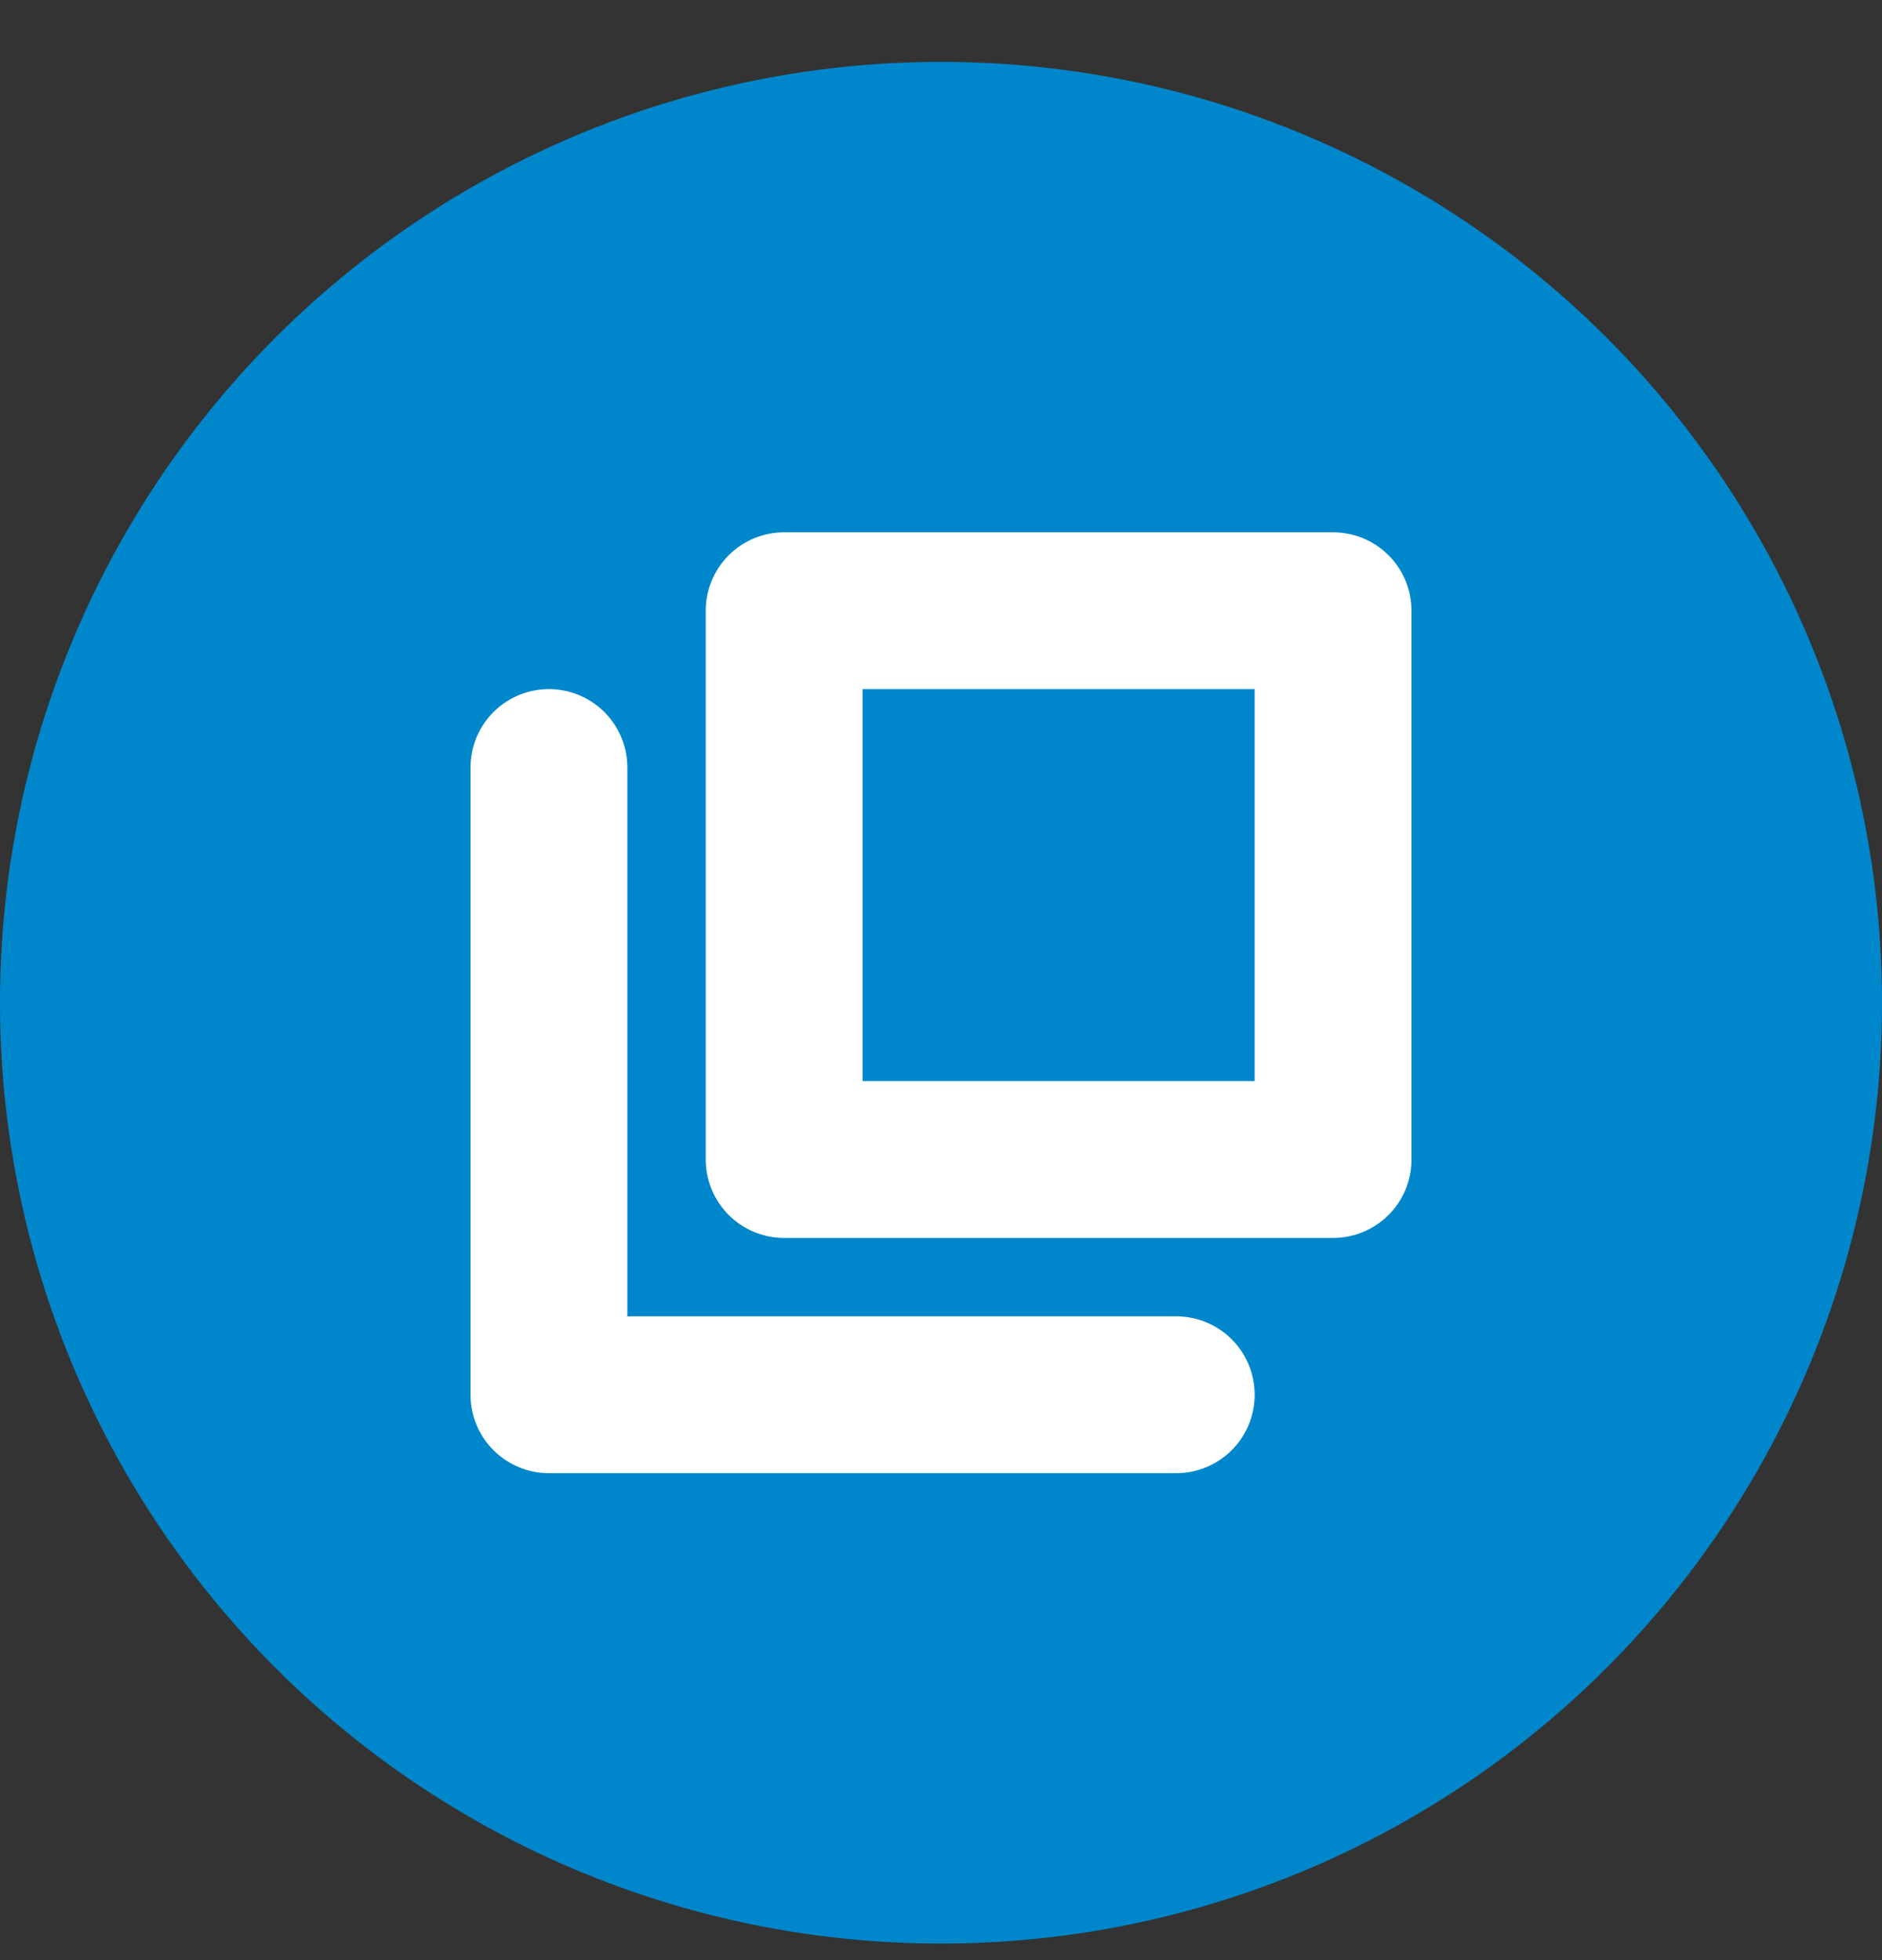
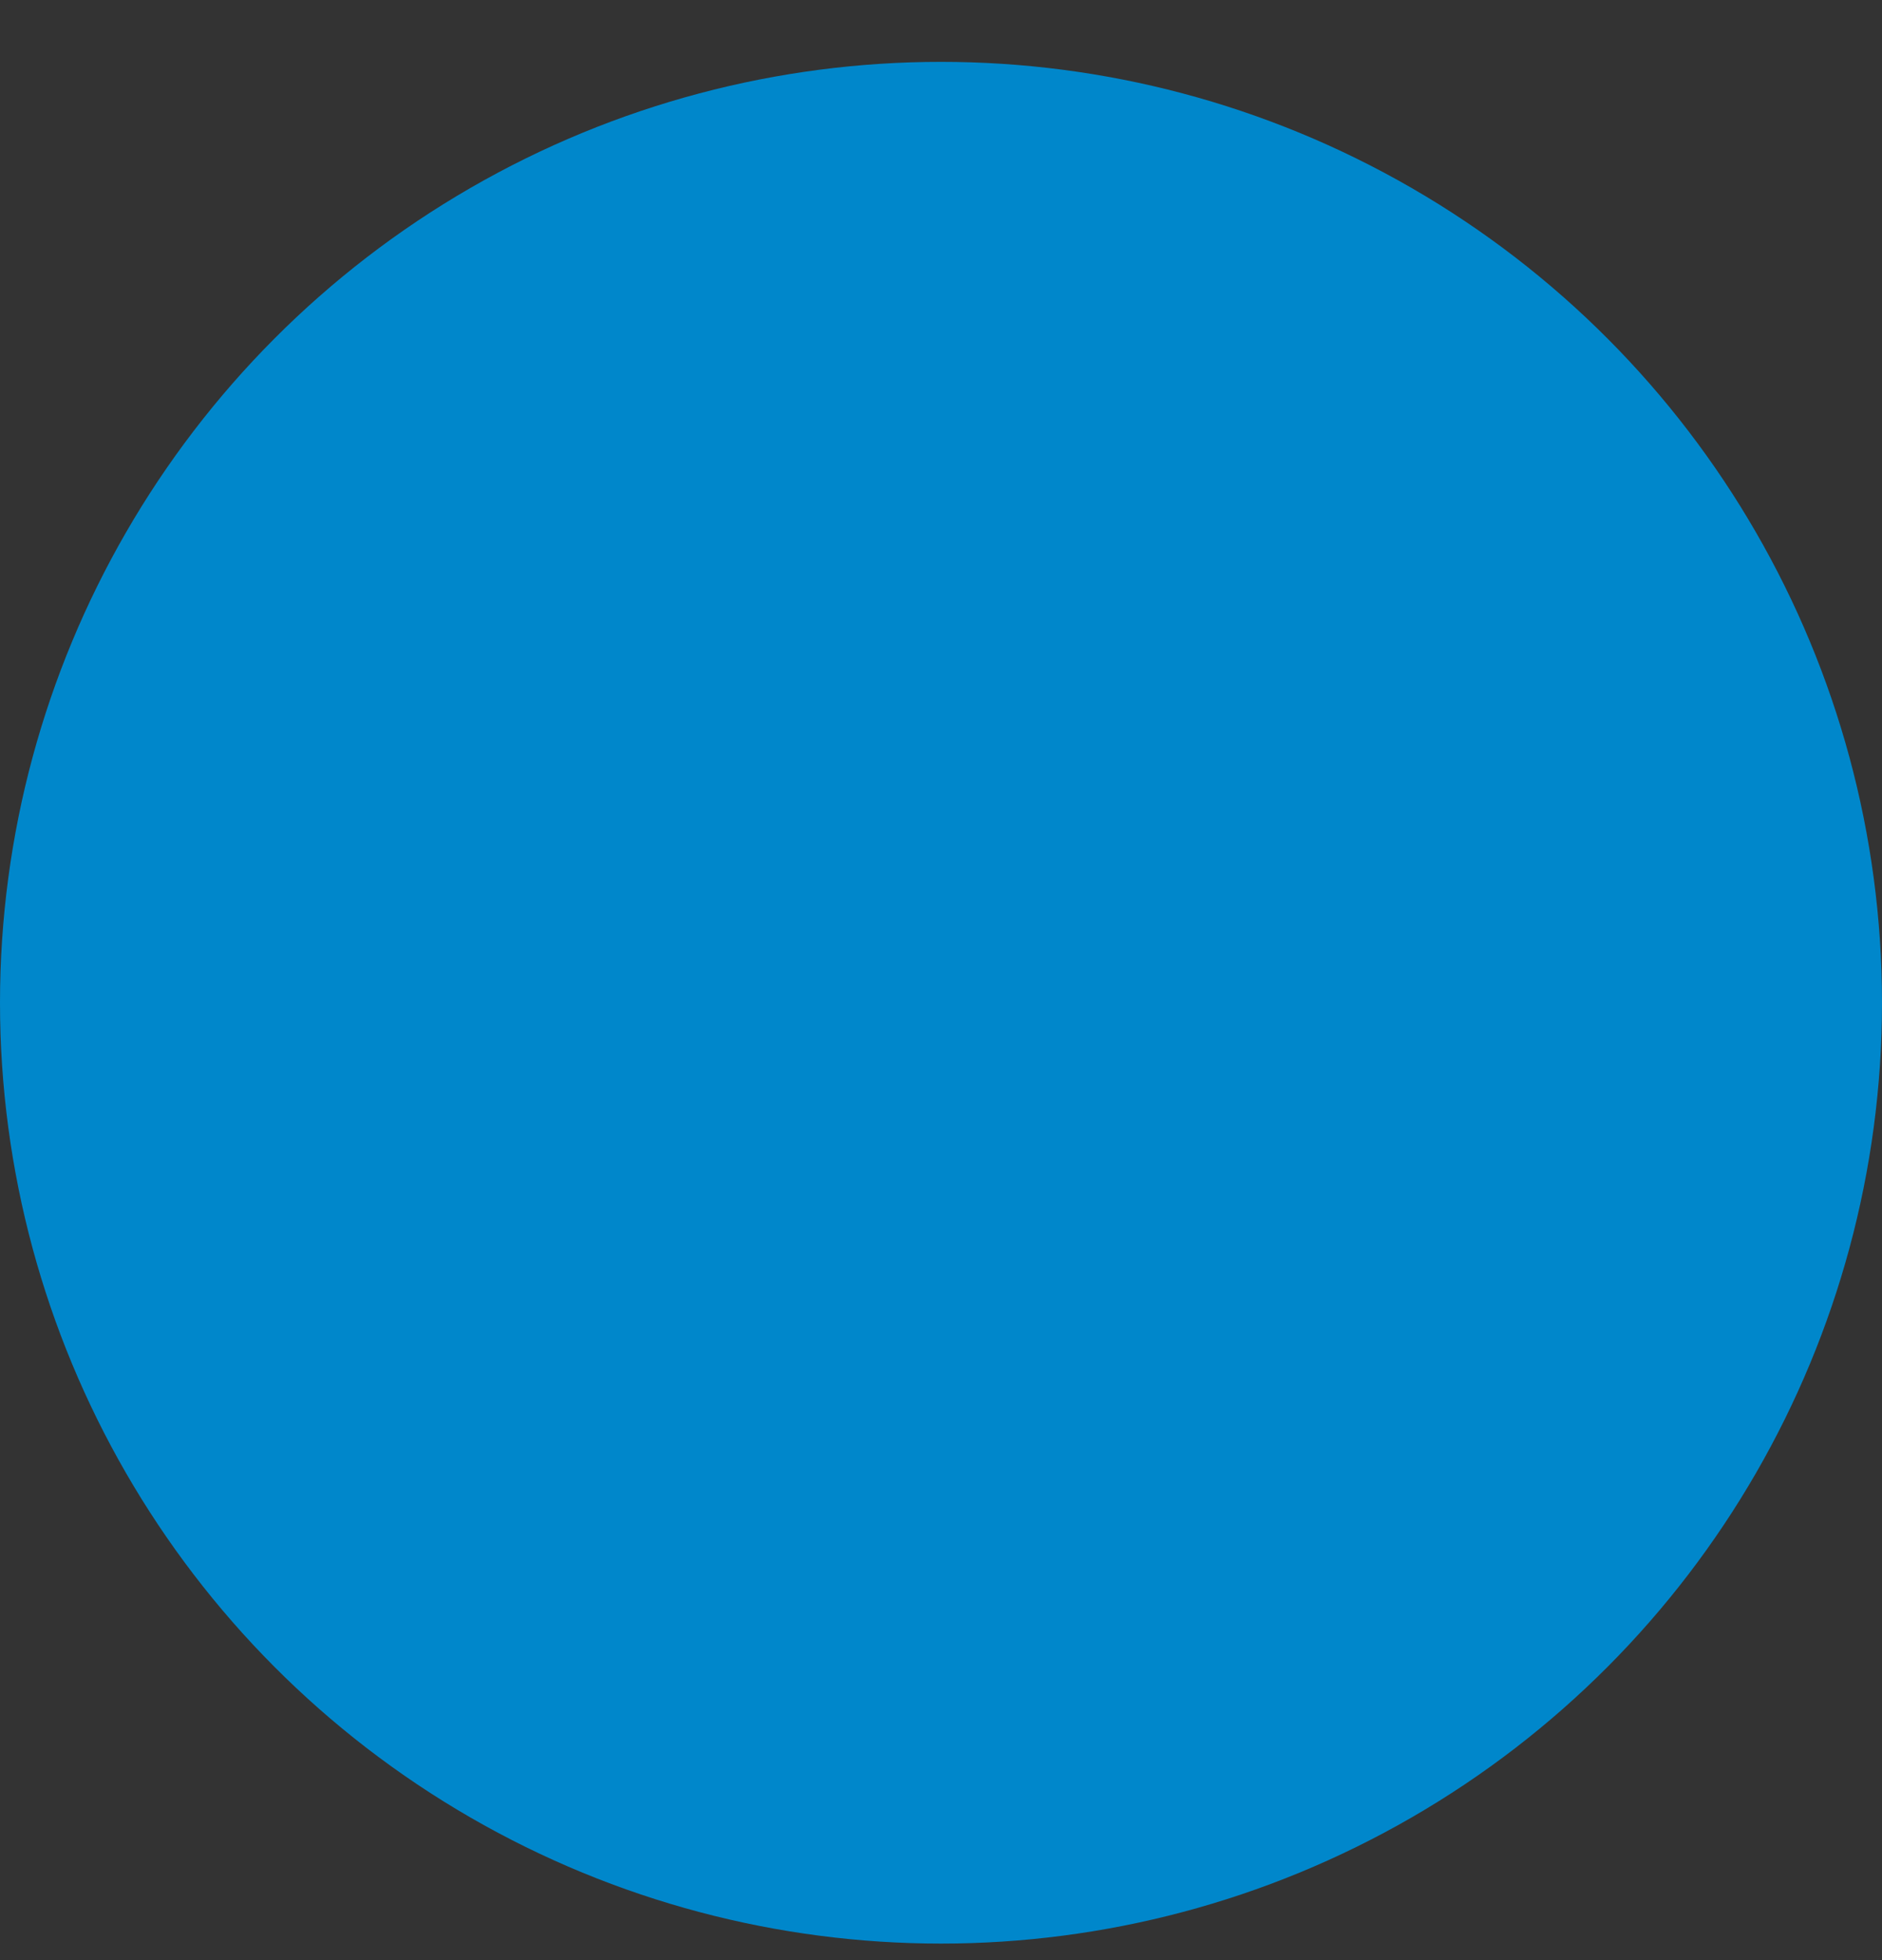
<svg xmlns="http://www.w3.org/2000/svg" width="24" height="25" viewBox="0 0 24 25" fill="none">
  <rect x="0" y="0" width="24" height="25" fill="#333333" stroke="none" />
  <circle cx="12" cy="12.789" r="12" fill="#0087CB" />
-   <rect x="17" y="7.789" width="7" height="7" transform="rotate(90 17 7.789)" stroke="white" stroke-width="2" stroke-linecap="round" stroke-linejoin="round" />
-   <path d="M7 9.789L7 17.789L15 17.789" stroke="white" stroke-width="2" stroke-linecap="round" stroke-linejoin="round" />
</svg>